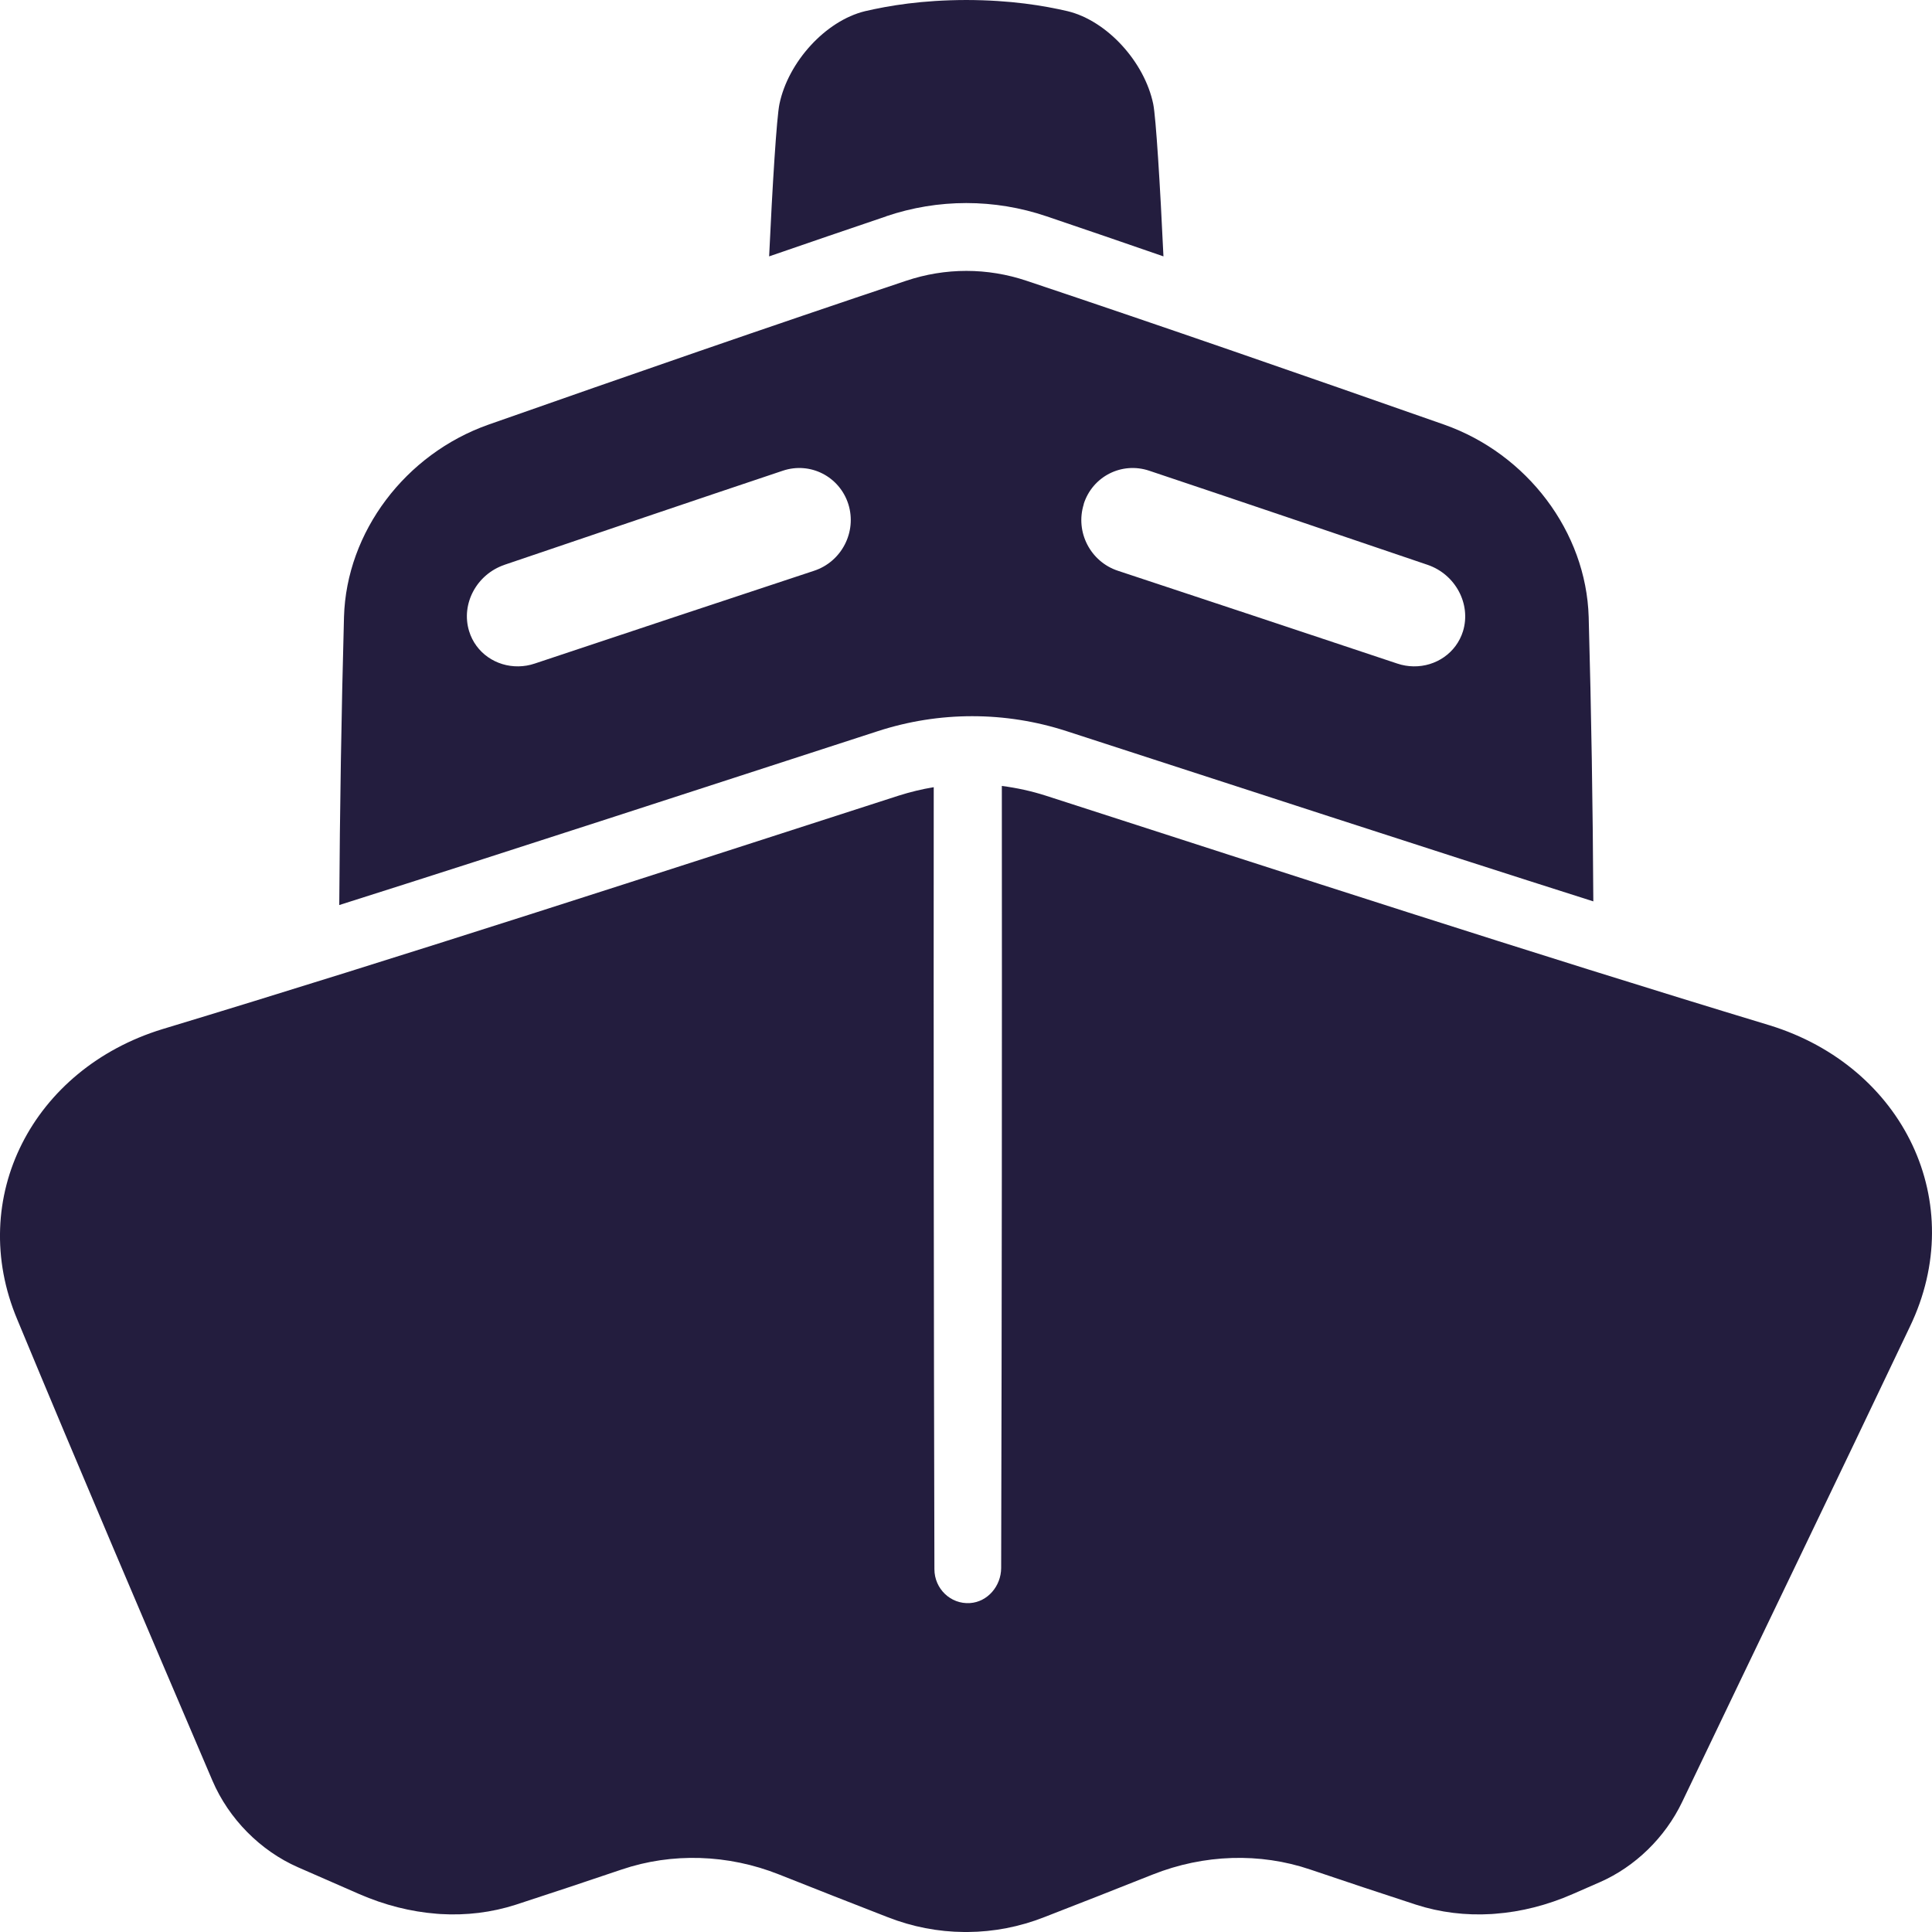
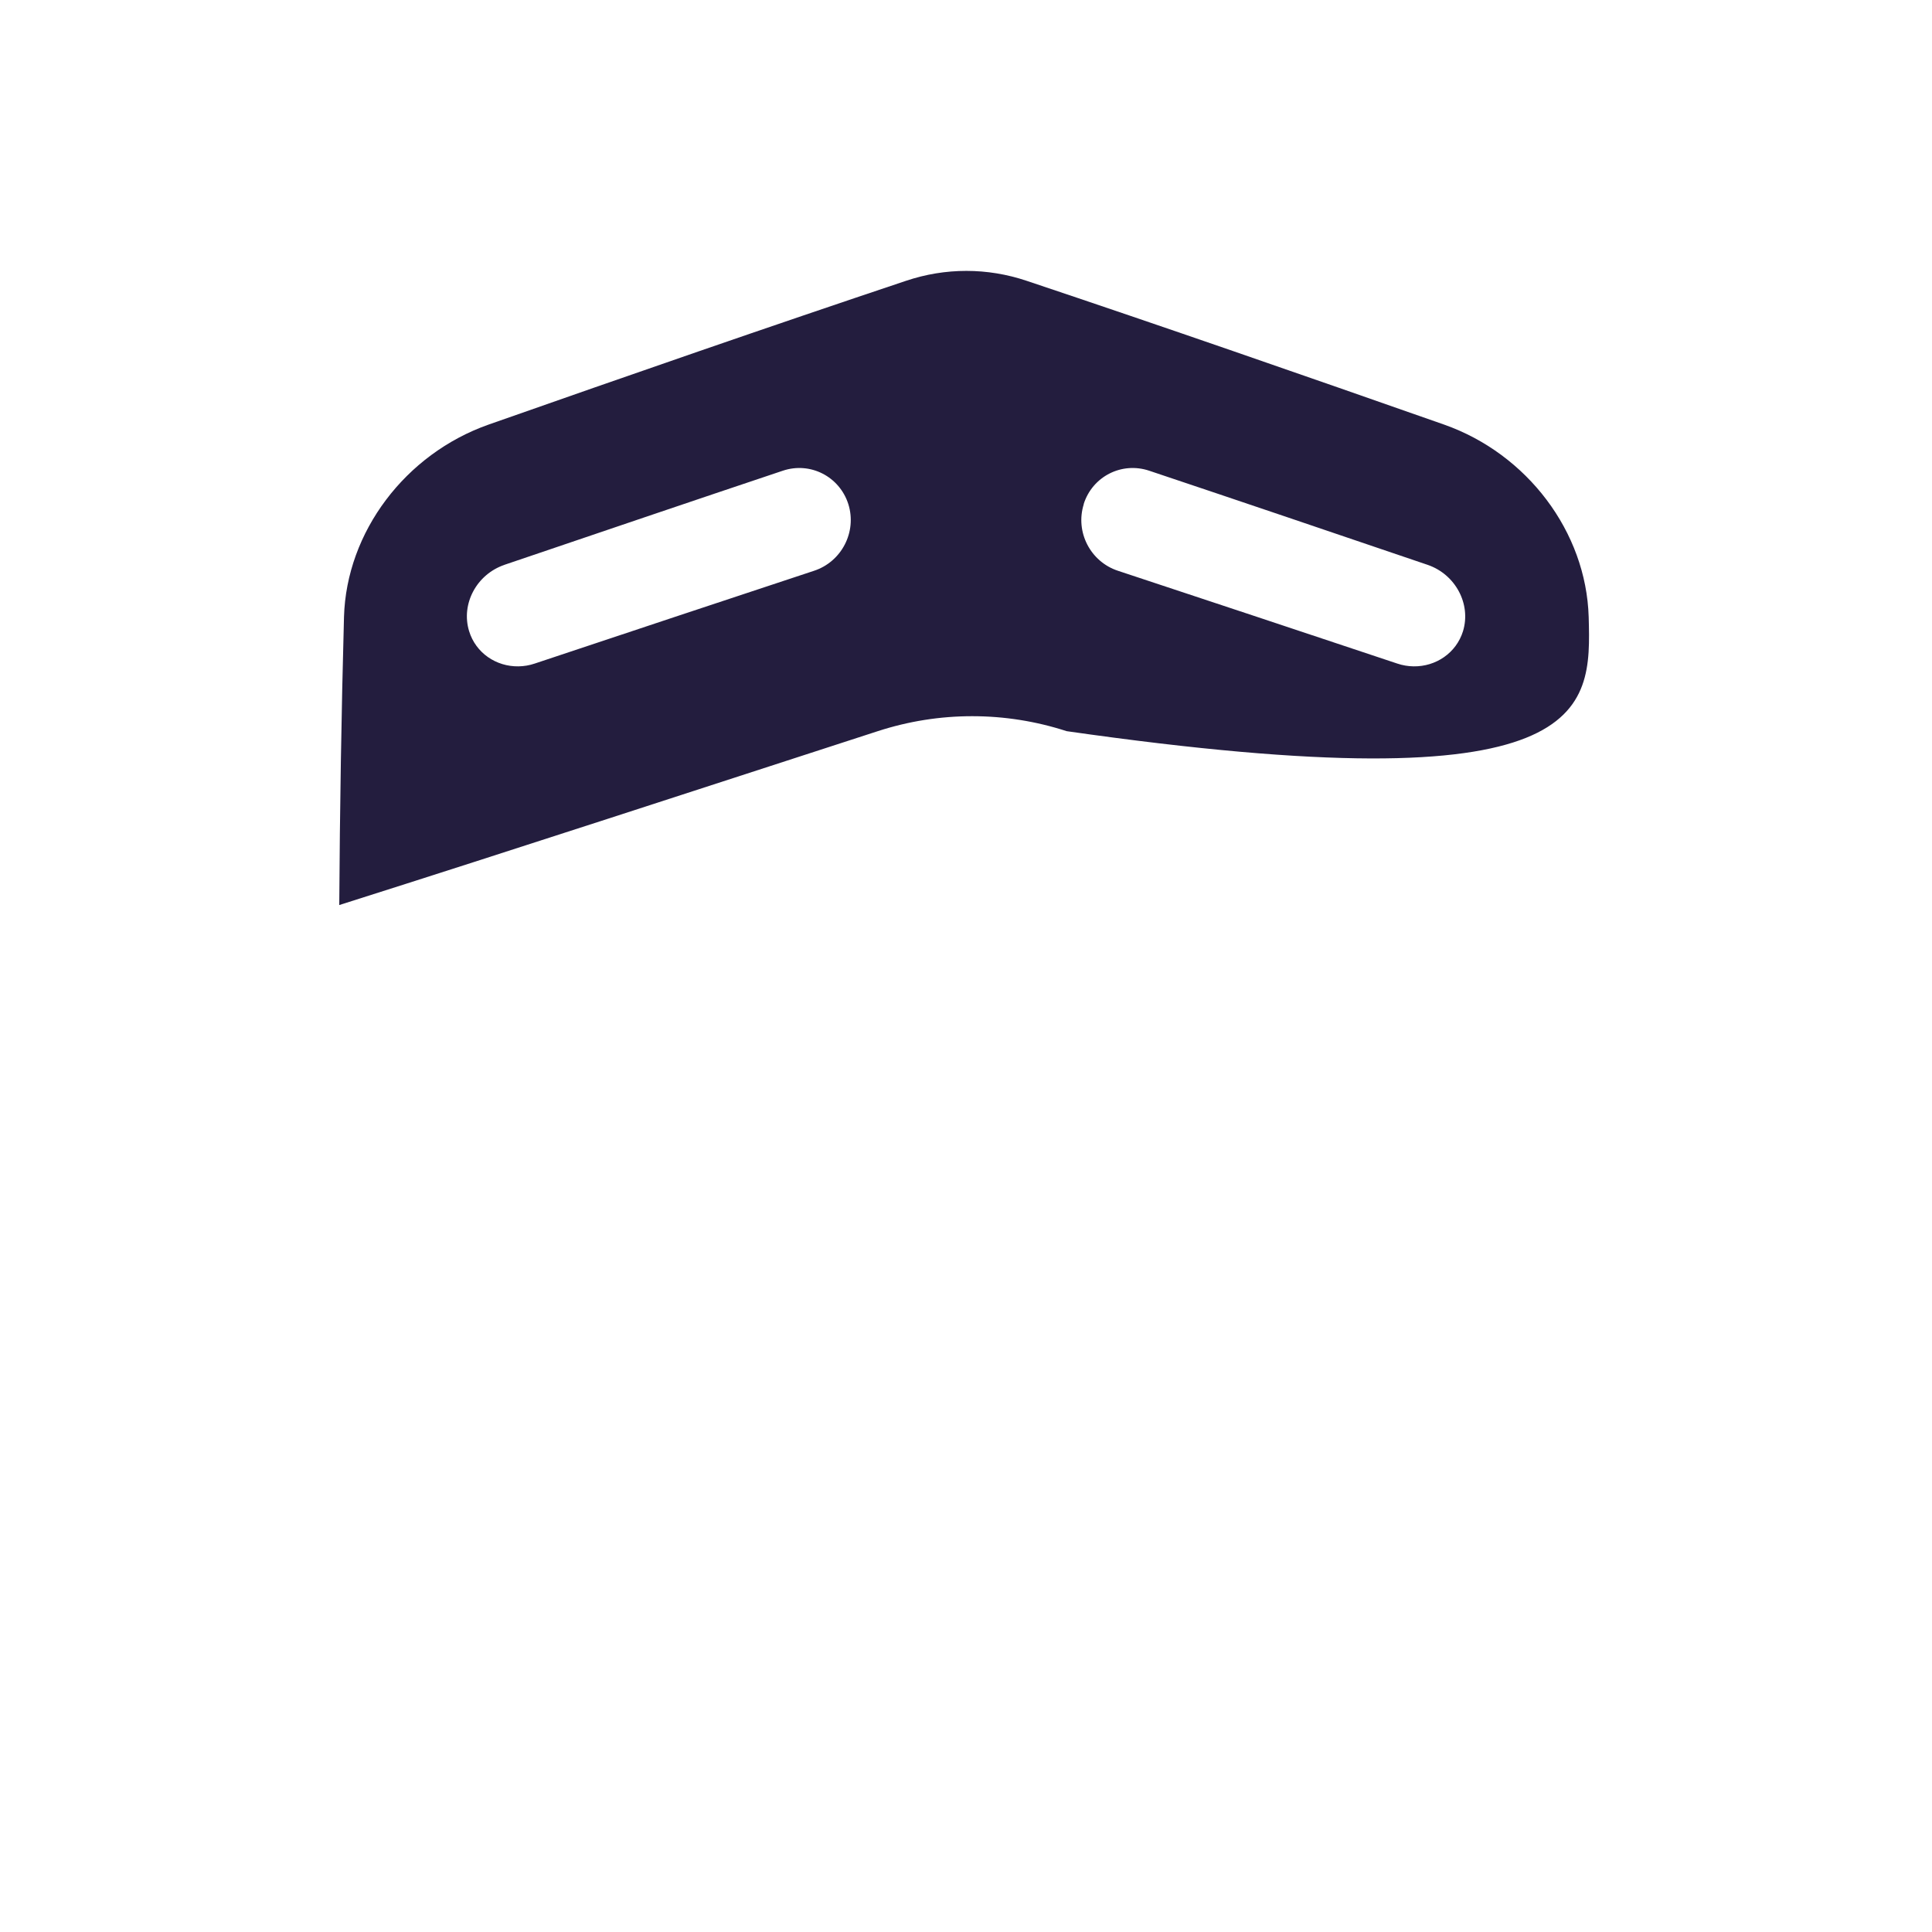
<svg xmlns="http://www.w3.org/2000/svg" width="20" height="20" viewBox="0 0 20 20" fill="none">
-   <path d="M9.087 7.569C9.404 7.466 9.732 7.414 10.064 7.414C10.396 7.414 10.725 7.466 11.042 7.569C12.855 8.156 14.675 8.753 16.494 9.331C16.489 8.349 16.473 7.368 16.446 6.387C16.42 5.505 15.809 4.699 14.951 4.396C13.497 3.886 12.054 3.384 10.628 2.907C10.221 2.77 9.786 2.77 9.379 2.907C7.953 3.384 6.51 3.885 5.056 4.396C4.198 4.699 3.586 5.505 3.561 6.387C3.534 7.381 3.518 8.375 3.512 9.369C5.373 8.779 7.234 8.169 9.087 7.569H9.087ZM11.218 5.219C11.308 4.933 11.611 4.777 11.897 4.873C12.853 5.193 13.813 5.519 14.778 5.847C15.066 5.945 15.231 6.252 15.145 6.534C15.075 6.76 14.863 6.902 14.632 6.898C14.577 6.897 14.52 6.888 14.464 6.869C13.498 6.547 12.534 6.226 11.574 5.909C11.287 5.815 11.129 5.506 11.219 5.22L11.218 5.219ZM5.222 5.847C6.186 5.52 7.147 5.193 8.103 4.873C8.388 4.777 8.691 4.933 8.782 5.219C8.872 5.506 8.713 5.815 8.426 5.909C7.466 6.226 6.502 6.547 5.536 6.869C5.48 6.888 5.424 6.897 5.368 6.898C5.137 6.902 4.925 6.76 4.856 6.533C4.77 6.252 4.934 5.945 5.223 5.847L5.222 5.847Z" fill="#231D3E" />
-   <path d="M9.173 2.239C9.442 2.148 9.721 2.102 10.003 2.102C10.285 2.102 10.564 2.148 10.833 2.239C11.236 2.375 11.639 2.514 12.044 2.654C12.01 1.923 11.966 1.211 11.938 1.076C11.848 0.643 11.463 0.216 11.053 0.116C10.803 0.058 10.464 0.001 10.003 0C9.542 0.001 9.204 0.058 8.954 0.116C8.544 0.216 8.159 0.643 8.069 1.076C8.04 1.211 7.996 1.923 7.962 2.654C8.367 2.514 8.771 2.376 9.173 2.24L9.173 2.239Z" fill="#231D3E" />
-   <path d="M3.718 19.607C3.982 19.722 4.252 19.79 4.52 19.811C4.533 19.812 4.546 19.813 4.559 19.814C4.826 19.83 5.09 19.798 5.341 19.717C5.704 19.599 6.069 19.477 6.436 19.353C6.955 19.177 7.536 19.194 8.066 19.405C8.442 19.554 8.816 19.702 9.188 19.846C9.445 19.947 9.712 19.998 9.98 20H10.019C10.287 19.998 10.554 19.947 10.811 19.846C11.183 19.702 11.557 19.554 11.933 19.405C12.464 19.194 13.044 19.177 13.563 19.353C13.93 19.477 14.295 19.599 14.658 19.717C14.909 19.798 15.173 19.83 15.441 19.814C15.454 19.813 15.466 19.812 15.479 19.811C15.747 19.791 16.018 19.722 16.281 19.607C16.374 19.566 16.468 19.525 16.562 19.484C16.927 19.324 17.237 19.022 17.413 18.655C18.21 16.988 19.006 15.344 19.77 13.736C20.39 12.451 19.706 11.041 18.319 10.614C15.827 9.859 13.322 9.042 10.827 8.237C10.678 8.189 10.525 8.156 10.371 8.136C10.373 10.835 10.371 13.533 10.364 16.232C10.363 16.419 10.224 16.583 10.041 16.595C9.84 16.608 9.673 16.446 9.673 16.244C9.666 13.546 9.664 10.848 9.666 8.149C9.543 8.169 9.421 8.199 9.301 8.237C6.764 9.055 4.215 9.887 1.68 10.654C0.341 11.065 -0.352 12.399 0.179 13.66C0.828 15.224 1.509 16.818 2.199 18.433C2.368 18.828 2.695 19.159 3.085 19.33C3.296 19.423 3.508 19.515 3.718 19.607V19.607Z" fill="#231D3E" />
+   <path d="M9.087 7.569C9.404 7.466 9.732 7.414 10.064 7.414C10.396 7.414 10.725 7.466 11.042 7.569C16.489 8.349 16.473 7.368 16.446 6.387C16.42 5.505 15.809 4.699 14.951 4.396C13.497 3.886 12.054 3.384 10.628 2.907C10.221 2.77 9.786 2.77 9.379 2.907C7.953 3.384 6.51 3.885 5.056 4.396C4.198 4.699 3.586 5.505 3.561 6.387C3.534 7.381 3.518 8.375 3.512 9.369C5.373 8.779 7.234 8.169 9.087 7.569H9.087ZM11.218 5.219C11.308 4.933 11.611 4.777 11.897 4.873C12.853 5.193 13.813 5.519 14.778 5.847C15.066 5.945 15.231 6.252 15.145 6.534C15.075 6.76 14.863 6.902 14.632 6.898C14.577 6.897 14.52 6.888 14.464 6.869C13.498 6.547 12.534 6.226 11.574 5.909C11.287 5.815 11.129 5.506 11.219 5.22L11.218 5.219ZM5.222 5.847C6.186 5.52 7.147 5.193 8.103 4.873C8.388 4.777 8.691 4.933 8.782 5.219C8.872 5.506 8.713 5.815 8.426 5.909C7.466 6.226 6.502 6.547 5.536 6.869C5.48 6.888 5.424 6.897 5.368 6.898C5.137 6.902 4.925 6.76 4.856 6.533C4.77 6.252 4.934 5.945 5.223 5.847L5.222 5.847Z" fill="#231D3E" />
</svg>